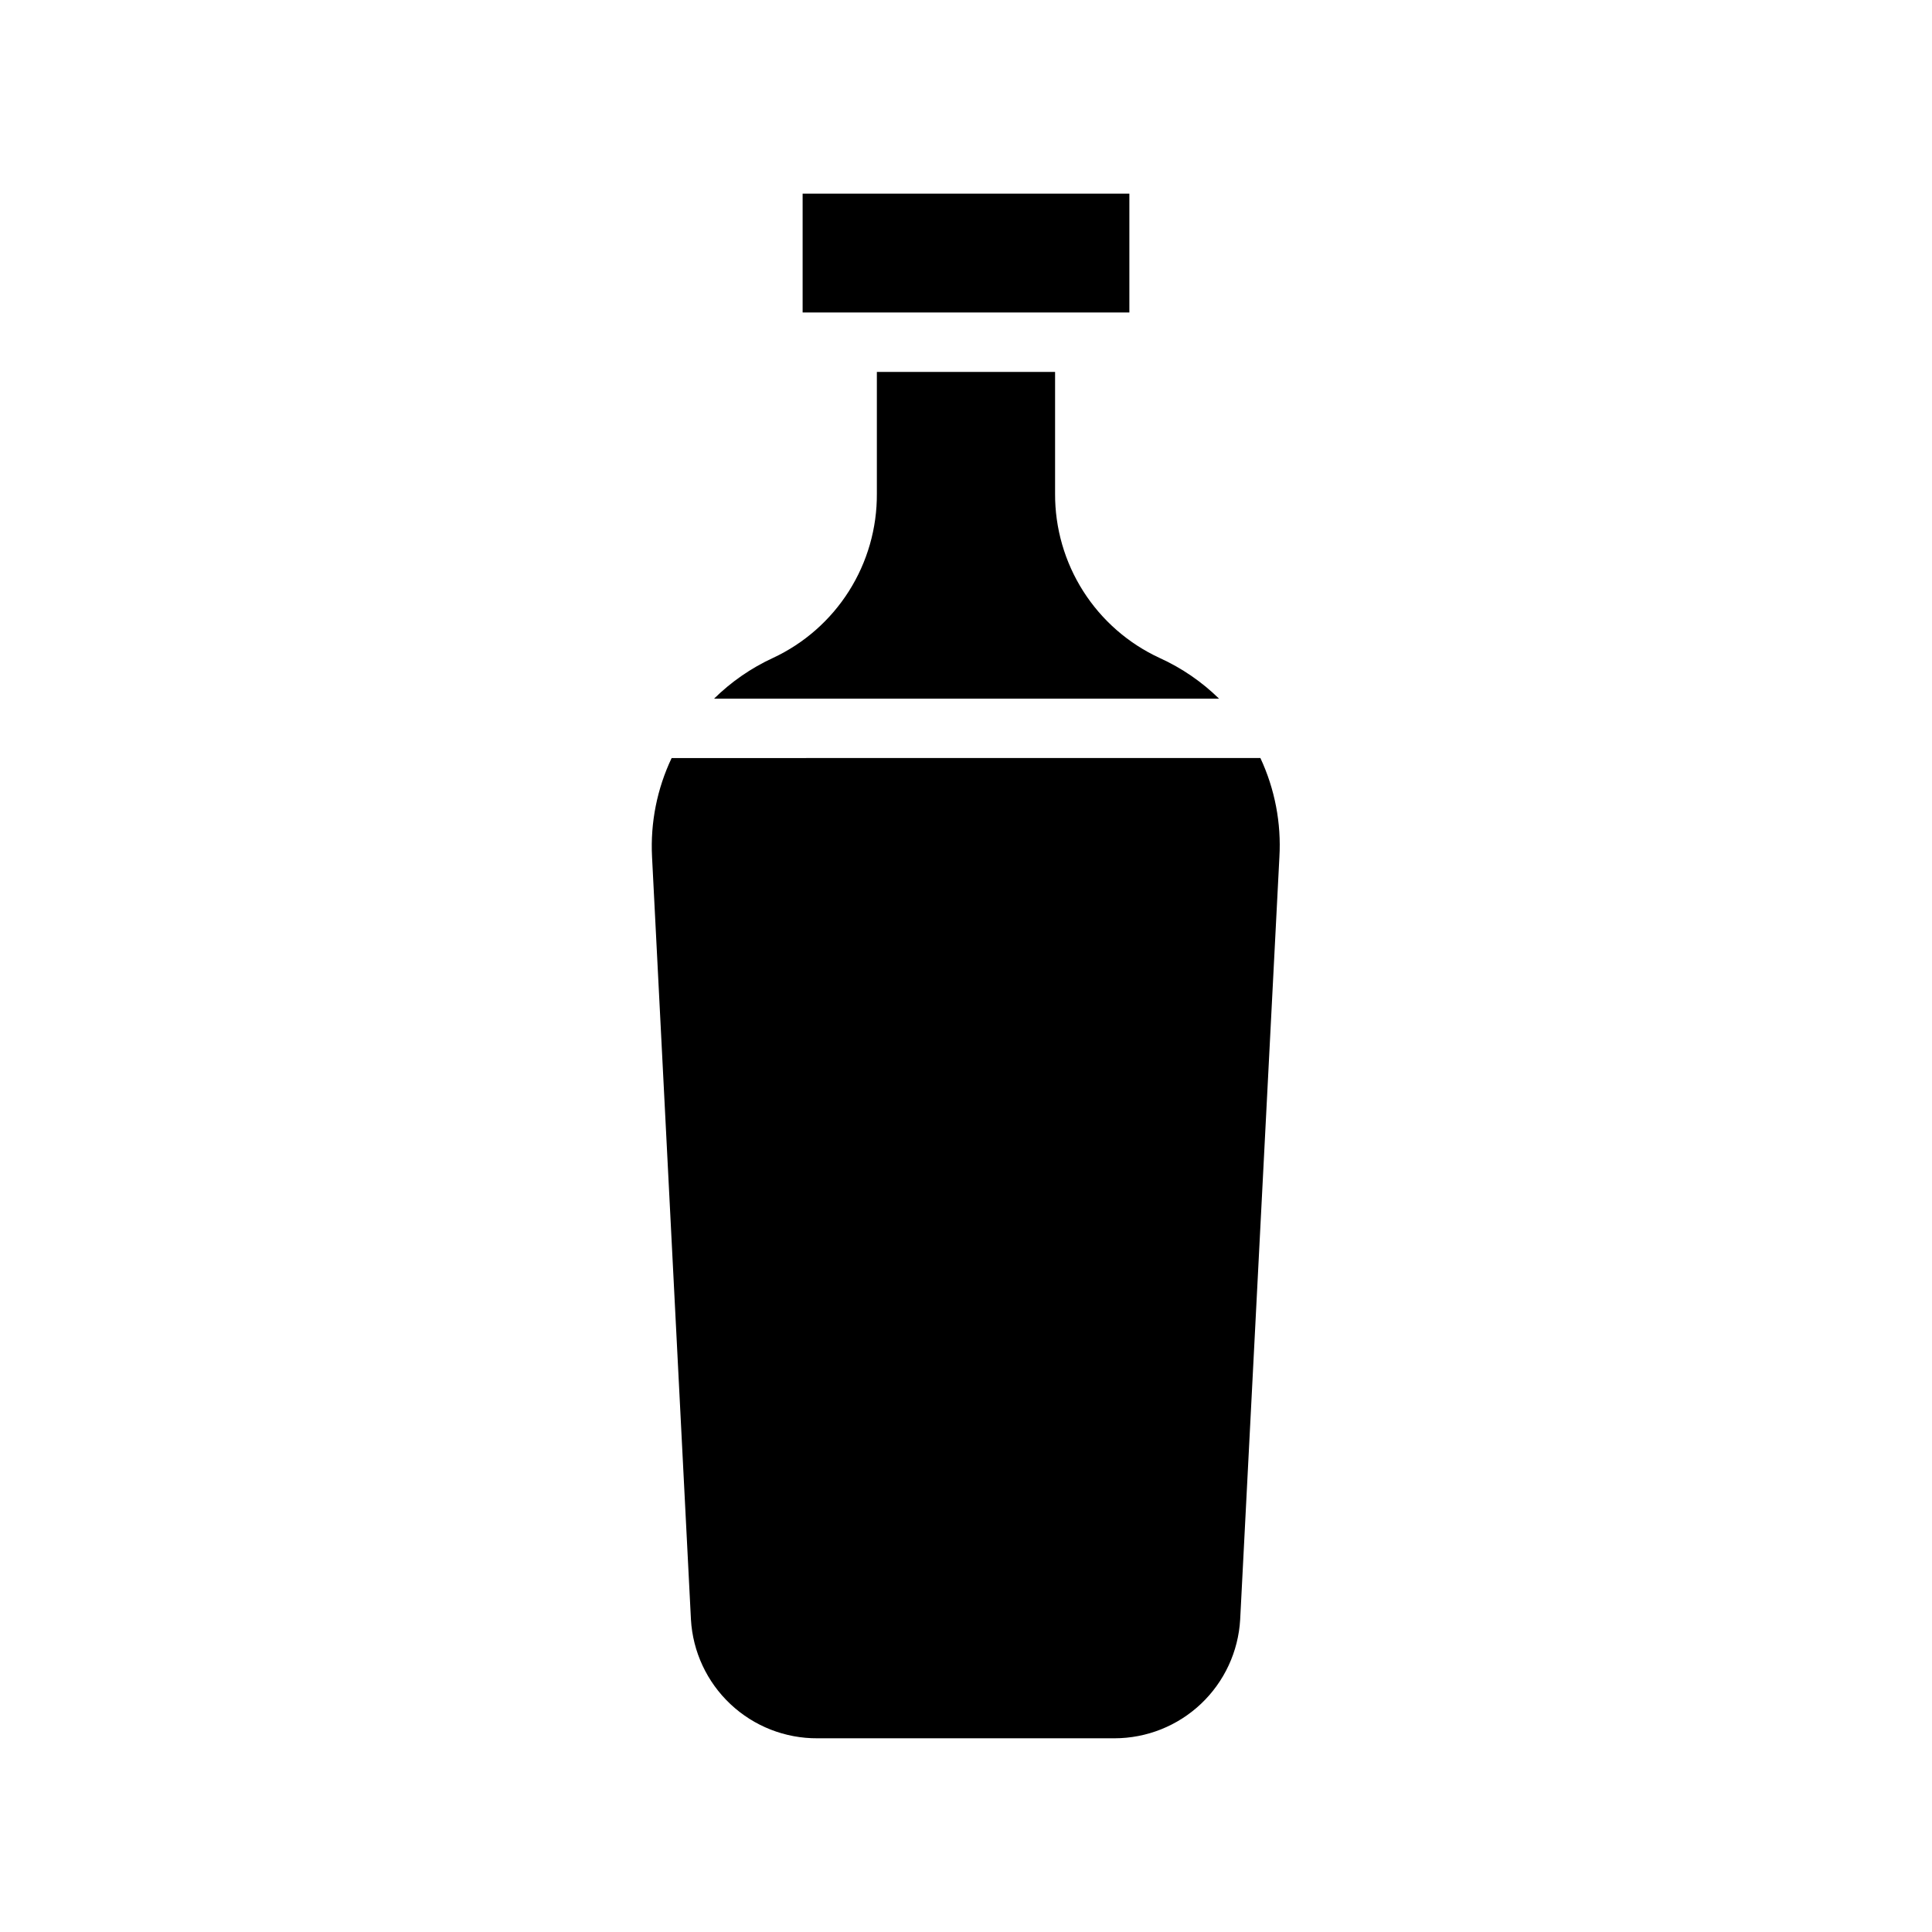
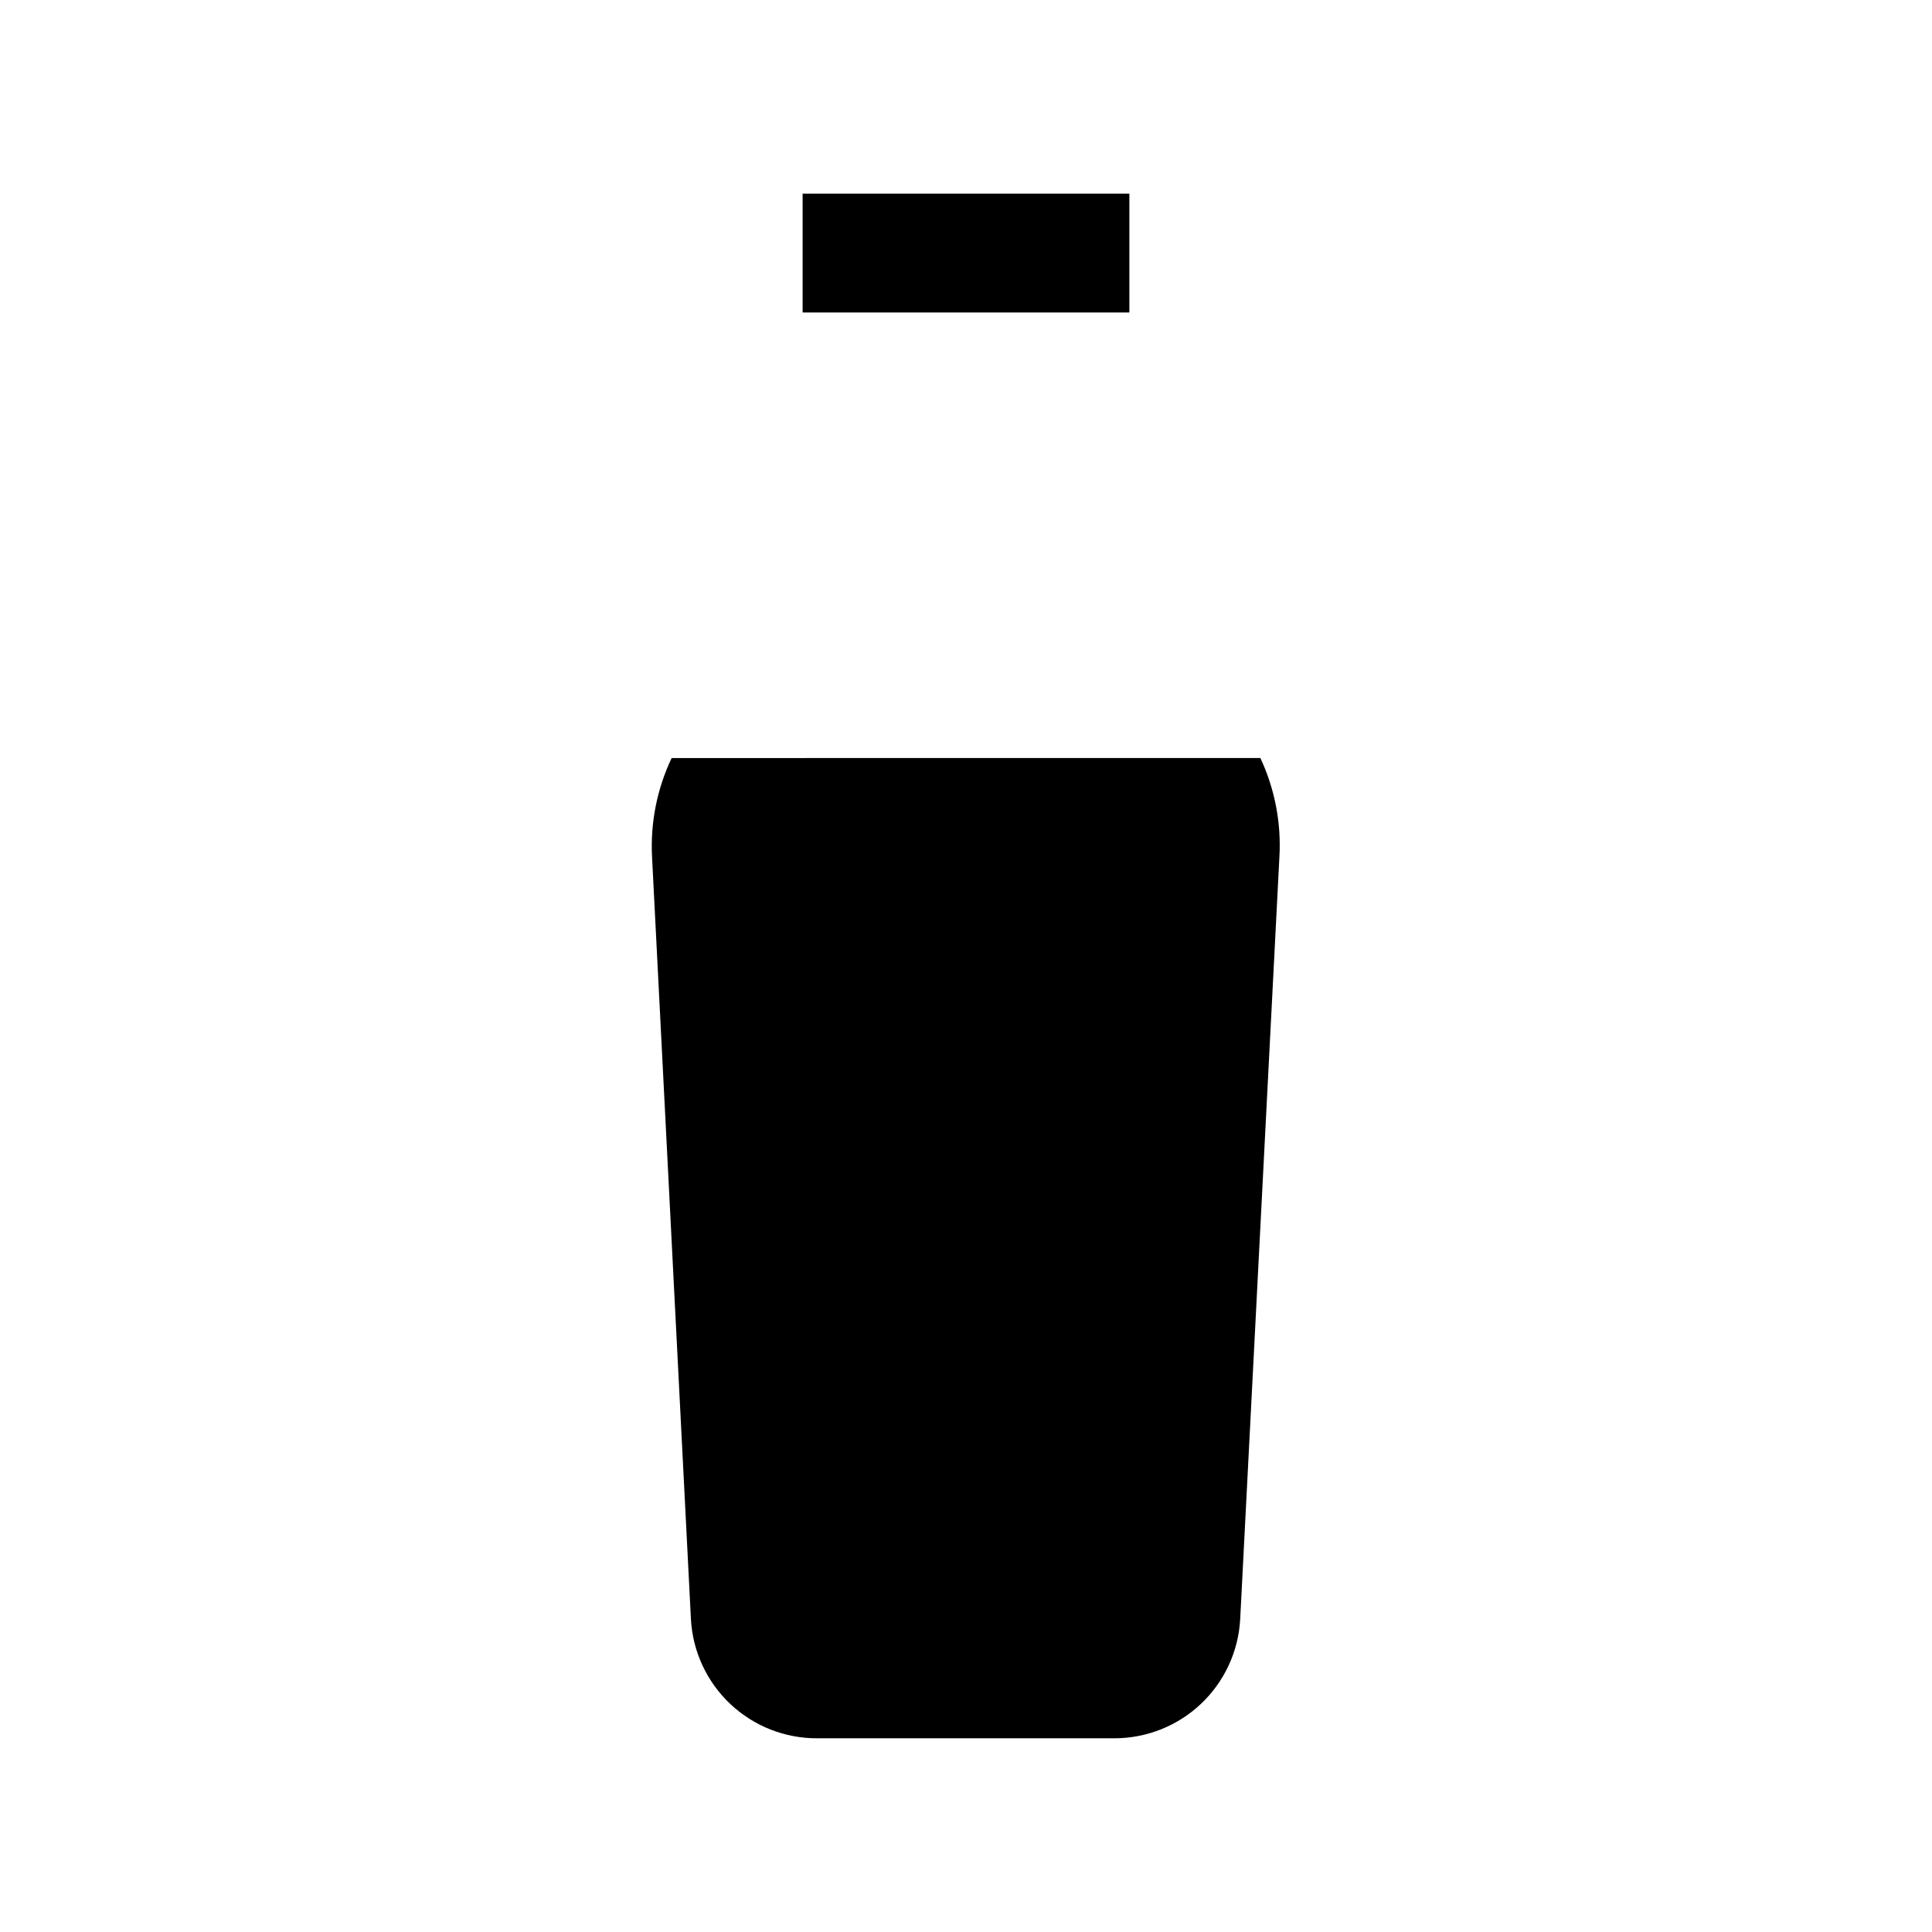
<svg xmlns="http://www.w3.org/2000/svg" fill="#000000" width="800px" height="800px" version="1.1" viewBox="144 144 512 512">
  <g>
    <path d="m431.49 226.81h11.805v-31.488h-86.59v31.488z" />
-     <path d="m333.24 329.15h133.82c-4.578-4.481-9.906-8.133-15.742-10.781-8.309-3.836-15.336-9.98-20.25-17.699-4.91-7.719-7.5-16.684-7.461-25.836v-32.273h-47.23v32.273c0.055 9.133-2.512 18.09-7.394 25.805-4.883 7.719-11.879 13.871-20.156 17.73-5.781 2.668-11.055 6.316-15.59 10.781z" />
    <path d="m321.99 344.89c-3.867 8.148-5.652 17.129-5.195 26.137l10.312 202.15c0.484 8.547 4.234 16.582 10.477 22.441 6.238 5.863 14.496 9.102 23.055 9.047h78.723c8.52-0.008 16.715-3.273 22.906-9.125 6.191-5.856 9.91-13.855 10.391-22.363l10.391-202c0.531-9.047-1.199-18.082-5.035-26.293z" />
  </g>
</svg>